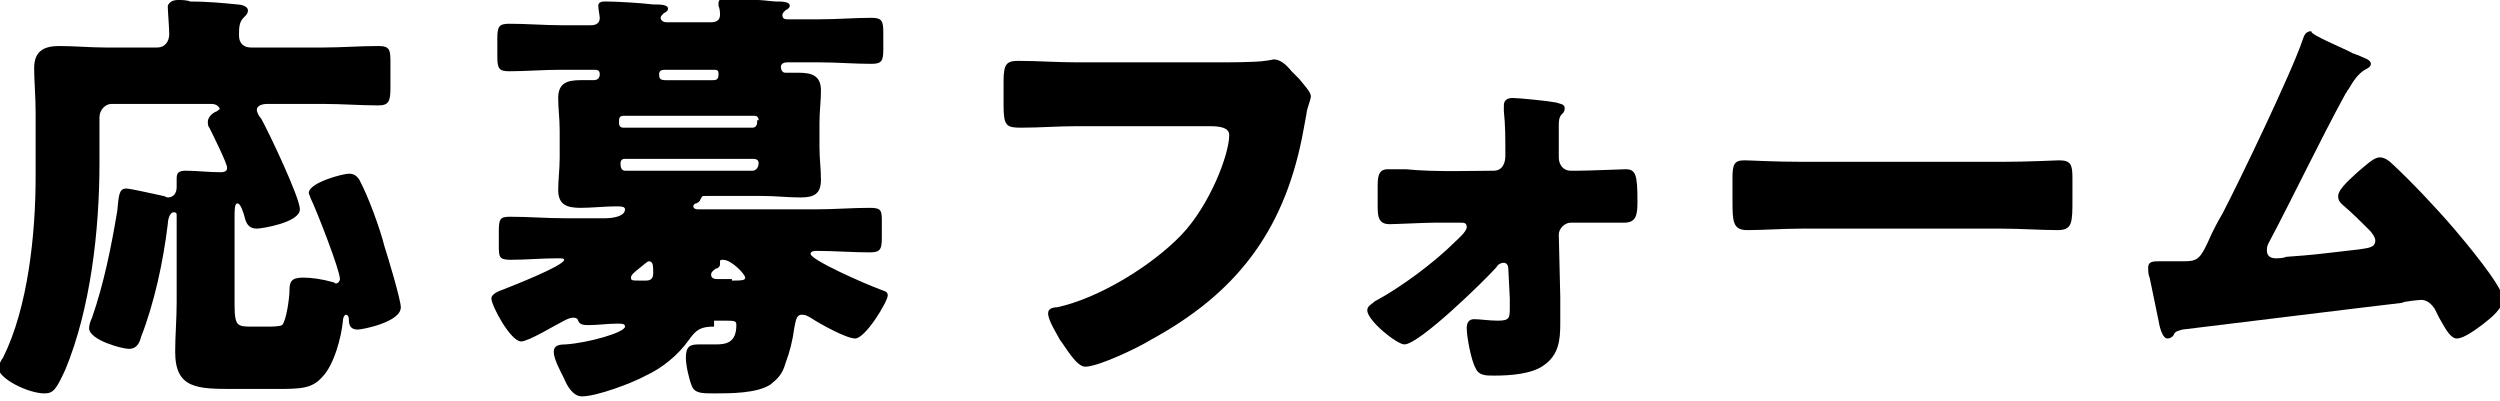
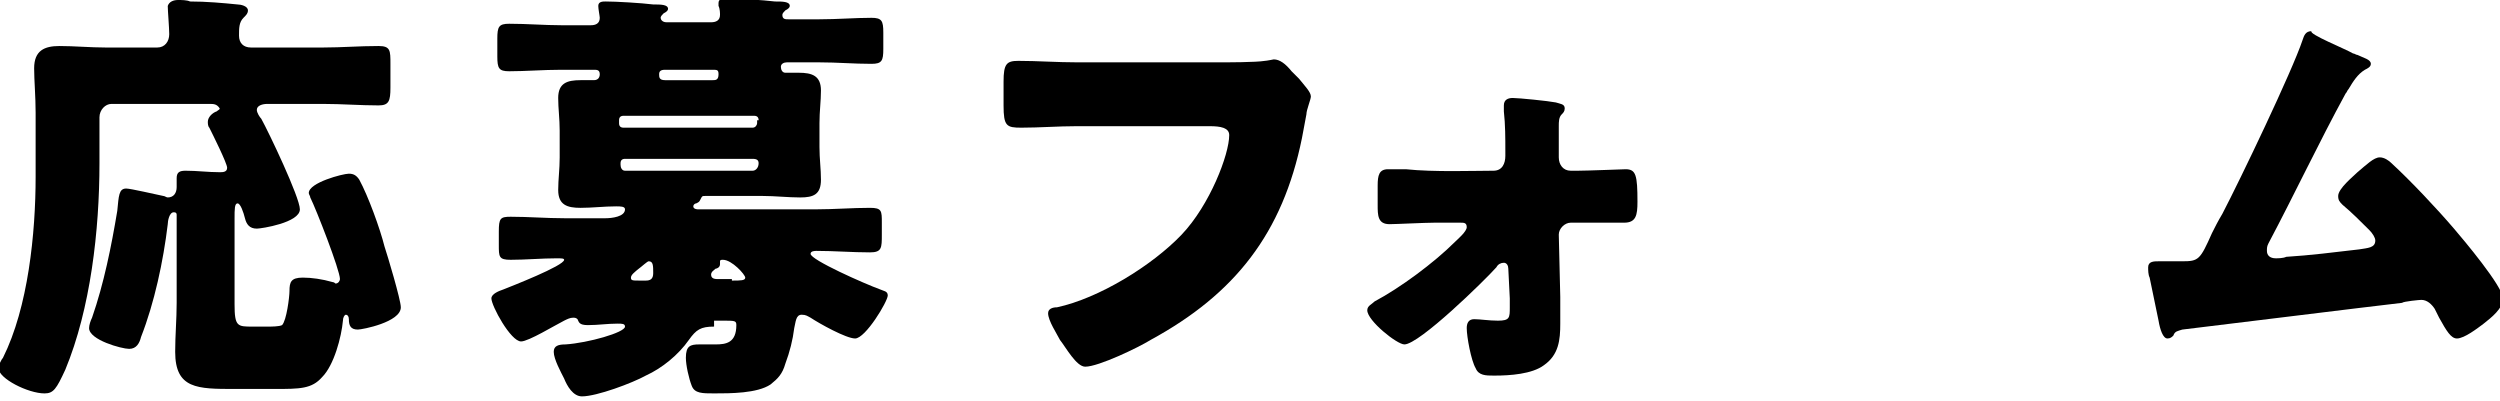
<svg xmlns="http://www.w3.org/2000/svg" version="1.1" id="レイヤー_1" x="0px" y="0px" viewBox="0 0 168.4 27" style="enable-background:new 0 0 168.4 27;" xml:space="preserve">
  <g>
    <g>
      <path d="M15.8,26.2c-2.5,0-4,0-4-2.5c0-1.1,0.1-2.2,0.1-3.3v-5.9c0-0.1,0-0.2-0.2-0.2c-0.3,0-0.4,0.6-0.4,0.8    c-0.3,2.5-0.9,5.3-1.8,7.6c-0.1,0.4-0.3,0.8-0.8,0.8c-0.5,0-2.7-0.6-2.7-1.4c0-0.2,0.1-0.5,0.2-0.7c0.8-2.3,1.3-4.8,1.7-7.2    c0.1-1,0.1-1.5,0.6-1.5c0.3,0,2,0.4,2.5,0.5c0.1,0,0.2,0.1,0.3,0.1c0.4,0,0.6-0.3,0.6-0.7c0-0.2,0-0.4,0-0.6    c0-0.4,0.2-0.5,0.6-0.5c0.8,0,1.5,0.1,2.3,0.1c0.2,0,0.5,0,0.5-0.3s-1-2.3-1.2-2.7c-0.1-0.1-0.1-0.3-0.1-0.4    c0-0.3,0.3-0.6,0.6-0.7c0.1-0.1,0.2-0.1,0.2-0.2C14.6,7,14.4,7,14.1,7H7.5C7.1,7,6.7,7.4,6.7,7.9v3.1c0,4.5-0.6,9.8-2.3,13.9    c-0.6,1.3-0.8,1.6-1.4,1.6c-1.1,0-3.1-1-3.1-1.7c0-0.2,0.2-0.6,0.3-0.7c1.7-3.4,2.2-8.4,2.2-12.2V7.6c0-1.1-0.1-2.2-0.1-3    c0-1.2,0.7-1.5,1.7-1.5c1,0,2.1,0.1,3.1,0.1h3.5c0.5,0,0.8-0.4,0.8-0.9c0-0.4-0.1-1.6-0.1-1.9C11.4,0.1,11.7,0,12,0    c0.2,0,0.6,0,0.8,0.1C13.9,0.1,15,0.2,16,0.3c0.2,0,0.7,0.1,0.7,0.4c0,0.2-0.1,0.3-0.3,0.5c-0.3,0.3-0.3,0.7-0.3,1.2    s0.3,0.8,0.8,0.8h4.9c1.2,0,2.4-0.1,3.7-0.1c0.8,0,0.8,0.3,0.8,1.2v1.6c0,0.9-0.1,1.2-0.8,1.2c-1.2,0-2.5-0.1-3.7-0.1h-3.8    c-0.3,0-0.7,0.1-0.7,0.4c0,0.2,0.2,0.5,0.3,0.6c0.5,0.9,2.6,5.3,2.6,6.1c0,0.9-2.6,1.3-2.9,1.3c-0.5,0-0.7-0.3-0.8-0.7    c-0.1-0.4-0.3-1-0.5-1c-0.2,0-0.2,0.4-0.2,1v5.8C15.8,22,16,22,17,22h1c0.3,0,0.8,0,1-0.1c0.3-0.3,0.5-1.9,0.5-2.3    c0-0.6,0.1-0.9,0.9-0.9c0.6,0,1.3,0.1,2,0.3c0.1,0,0.2,0.1,0.2,0.1c0.2,0,0.3-0.2,0.3-0.3c0-0.6-1.6-4.7-2-5.5    c0-0.1-0.1-0.2-0.1-0.3c0-0.7,2.3-1.3,2.7-1.3c0.3,0,0.5,0.1,0.7,0.4c0.6,1.1,1.4,3.3,1.7,4.5c0.2,0.6,1.1,3.6,1.1,4.1    c0,1-2.6,1.5-2.9,1.5c-0.5,0-0.6-0.3-0.6-0.7c0-0.2-0.1-0.3-0.2-0.3c-0.1,0-0.2,0.2-0.2,0.4c-0.1,1.1-0.6,3-1.4,3.8    c-0.7,0.8-1.5,0.8-3.2,0.8H15.8z" />
      <path d="M48.1,22c-0.9,0-1.2,0.2-1.7,0.9c-0.7,1-1.8,1.9-2.9,2.4c-0.9,0.5-3.3,1.4-4.3,1.4c-0.6,0-1-0.7-1.2-1.2    c-0.2-0.4-0.7-1.3-0.7-1.8c0-0.4,0.3-0.5,0.8-0.5c1.5-0.1,4-0.8,4-1.2c0-0.2-0.2-0.2-0.5-0.2c-0.7,0-1.3,0.1-2,0.1    c-0.6,0-0.6-0.2-0.7-0.4c-0.1-0.1-0.2-0.1-0.3-0.1c-0.2,0-0.4,0.1-0.6,0.2c-0.6,0.3-2.4,1.4-2.9,1.4c-0.7,0-2-2.4-2-2.9    c0-0.3,0.5-0.5,0.8-0.6c0.5-0.2,4.1-1.6,4.1-2c0-0.1-0.2-0.1-0.5-0.1c-1,0-2.1,0.1-3.1,0.1c-0.8,0-0.8-0.2-0.8-1v-0.9    c0-0.9,0.1-1,0.8-1c1.2,0,2.4,0.1,3.6,0.1h2.8c0.4,0,1.3-0.1,1.3-0.6c0-0.2-0.3-0.2-0.6-0.2c-0.8,0-1.6,0.1-2.4,0.1    c-0.9,0-1.5-0.2-1.5-1.2c0-0.7,0.1-1.4,0.1-2.2V8.8c0-0.8-0.1-1.5-0.1-2.2c0-1,0.6-1.2,1.5-1.2c0.3,0,0.7,0,0.9,0    c0.3,0,0.4-0.2,0.4-0.4c0-0.3-0.2-0.3-0.4-0.3h-2.2c-1.2,0-2.4,0.1-3.5,0.1c-0.7,0-0.8-0.2-0.8-1V2.6c0-0.8,0.1-1,0.8-1    c1.2,0,2.4,0.1,3.5,0.1h2c0.3,0,0.6-0.1,0.6-0.5c0-0.1-0.1-0.6-0.1-0.8c0-0.3,0.3-0.3,0.5-0.3c0.7,0,2.4,0.1,3.2,0.2    c0.5,0,1,0,1,0.3c0,0.1-0.1,0.2-0.3,0.3c-0.1,0.1-0.2,0.2-0.2,0.3s0.1,0.3,0.4,0.3h3c0.3,0,0.6-0.1,0.6-0.5c0-0.1,0-0.4-0.1-0.6    c0-0.1,0-0.1,0-0.2c0-0.3,0.3-0.3,0.6-0.3c0.7,0,2.4,0.1,3.2,0.2c0.5,0,1,0,1,0.3c0,0.1-0.1,0.2-0.3,0.3c-0.1,0.1-0.2,0.2-0.2,0.3    c0,0.3,0.2,0.3,0.4,0.3h2.1c1.2,0,2.4-0.1,3.5-0.1c0.7,0,0.8,0.2,0.8,1v1.1c0,0.8-0.1,1-0.8,1c-1.2,0-2.3-0.1-3.5-0.1h-2.2    c-0.2,0-0.4,0.1-0.4,0.3c0,0.2,0.1,0.4,0.3,0.4c0.3,0,0.6,0,0.9,0c0.9,0,1.5,0.2,1.5,1.2c0,0.7-0.1,1.4-0.1,2.2v1.6    c0,0.8,0.1,1.5,0.1,2.2c0,1-0.5,1.2-1.4,1.2c-0.8,0-1.7-0.1-2.5-0.1h-3.9c-0.2,0-0.2,0-0.3,0.2c-0.1,0.2-0.1,0.2-0.3,0.3    c-0.1,0-0.2,0.1-0.2,0.2c0,0.2,0.3,0.2,0.3,0.2H55c1.2,0,2.4-0.1,3.6-0.1c0.8,0,0.8,0.2,0.8,1v0.8c0,0.9,0,1.2-0.8,1.2    c-1.2,0-2.4-0.1-3.6-0.1c-0.1,0-0.4,0-0.4,0.2c0,0.4,3.6,2,4.7,2.4c0.2,0.1,0.5,0.1,0.5,0.4c0,0.4-1.5,2.9-2.2,2.9    c-0.6,0-2.4-1-3-1.4c-0.2-0.1-0.3-0.2-0.6-0.2c-0.4,0-0.4,0.5-0.5,0.9c-0.1,0.8-0.3,1.6-0.6,2.4c-0.2,0.7-0.5,1-1,1.4    c-0.9,0.6-2.7,0.6-3.8,0.6c-0.8,0-1.3,0-1.5-0.5c-0.2-0.5-0.4-1.4-0.4-1.9c0-0.8,0.3-0.9,0.9-0.9c0.3,0,0.7,0,1.1,0    c0.7,0,1.4-0.1,1.4-1.3c0-0.3-0.1-0.3-0.9-0.3H48.1z M51.1,8.1c0-0.2-0.1-0.3-0.3-0.3H42c-0.2,0-0.3,0.1-0.3,0.3v0.2    c0,0.2,0.1,0.3,0.3,0.3h8.7c0.2,0,0.3-0.2,0.3-0.3V8.1z M51.1,11c0-0.2-0.1-0.3-0.4-0.3h-8.6c-0.2,0-0.3,0.1-0.3,0.3v0.1    c0,0.2,0.1,0.4,0.3,0.4h8.6C50.9,11.5,51.1,11.3,51.1,11L51.1,11z M43.5,18.9c0.3,0,0.5-0.1,0.5-0.5c0-0.5,0-0.8-0.3-0.8    c-0.1,0-0.4,0.3-0.8,0.6c-0.1,0.1-0.4,0.3-0.4,0.5c0,0.2,0.1,0.2,0.6,0.2H43.5z M48,5.4c0.2,0,0.4,0,0.4-0.4    c0-0.3-0.1-0.3-0.4-0.3h-3.2c-0.3,0-0.4,0.1-0.4,0.3s0,0.4,0.4,0.4H48z M49.3,18.9c0.6,0,0.9,0,0.9-0.2c0-0.2-0.9-1.2-1.5-1.2    c-0.1,0-0.2,0-0.2,0.1c0,0.1,0,0.1,0,0.2c0,0.2-0.2,0.3-0.3,0.3c-0.1,0.1-0.3,0.2-0.3,0.4c0,0.3,0.3,0.3,0.5,0.3H49.3z" />
      <path d="M82,4.2c0.7,0,2.6,0,3.2-0.1c0.1,0,0.6-0.1,0.6-0.1c0.4,0,0.8,0.3,1.2,0.8l0.5,0.5c0.4,0.5,0.8,0.9,0.8,1.2    c0,0.2-0.3,0.9-0.3,1.2c-0.1,0.5-0.2,1.1-0.3,1.6c-1.3,6.4-4.5,10.5-10.2,13.6c-0.8,0.5-3.5,1.8-4.4,1.8c-0.6,0-1.3-1.3-1.7-1.8    c-0.2-0.4-0.8-1.3-0.8-1.8c0-0.3,0.3-0.4,0.6-0.4c2.8-0.6,6.4-2.8,8.4-4.9c1.9-2,3.2-5.4,3.2-6.7c0-0.5-0.6-0.6-1.3-0.6h-9    c-1.2,0-2.5,0.1-3.7,0.1c-1,0-1.2-0.1-1.2-1.5V5.5c0-1.2,0.2-1.4,1-1.4c1.3,0,2.6,0.1,4,0.1H82z" />
      <path d="M100.6,11.5c0.6,0,0.8-0.5,0.8-1v-0.3c0-0.9,0-1.8-0.1-2.7c0-0.1,0-0.3,0-0.4c0-0.4,0.3-0.5,0.6-0.5    c0.4,0,2.4,0.2,2.9,0.3c0.3,0.1,0.6,0.1,0.6,0.4c0,0.2-0.1,0.3-0.2,0.4c-0.2,0.2-0.2,0.5-0.2,0.8c0,0.6,0,1.2,0,1.8v0.3    c0,0.5,0.3,0.9,0.8,0.9h0.5c0.6,0,3.1-0.1,3.2-0.1c0.7,0,0.8,0.4,0.8,2.2c0,0.9-0.1,1.4-0.9,1.4h-1.1c-0.6,0-1.3,0-2,0h-0.5    c-0.4,0-0.8,0.4-0.8,0.8l0.1,4.2c0,0.6,0,1.2,0,1.8c0,1.1-0.1,2.1-1.1,2.8c-0.8,0.6-2.3,0.7-3.3,0.7h-0.1c-0.5,0-1,0-1.2-0.5    c-0.3-0.5-0.6-2.1-0.6-2.7c0-0.3,0.1-0.6,0.5-0.6c0.4,0,1,0.1,1.6,0.1c0.8,0,0.8-0.2,0.8-0.9c0-0.2,0-0.4,0-0.6l-0.1-2    c0-0.2-0.1-0.4-0.3-0.4c-0.2,0-0.4,0.1-0.5,0.3c-0.8,0.9-5.2,5.2-6.2,5.2c-0.5,0-2.5-1.6-2.5-2.3c0-0.3,0.3-0.4,0.5-0.6    c1.7-0.9,4-2.6,5.4-4c0.2-0.2,0.8-0.7,0.8-1c0-0.3-0.2-0.3-0.4-0.3l-1.8,0c-0.6,0-2.6,0.1-3,0.1c-0.8,0-0.8-0.6-0.8-1.3v-1.3    c0-0.7,0.1-1.1,0.7-1.1c0.4,0,0.8,0,1.2,0C96.6,11.6,99.3,11.5,100.6,11.5z" />
-       <path d="M134.9,10.9c1.7,0,3.6-0.1,3.8-0.1c0.8,0,0.9,0.3,0.9,1.2v1.4c0,1.6,0,2.1-1,2.1c-1.1,0-2.5-0.1-3.8-0.1h-13.4    c-1.3,0-2.6,0.1-3.7,0.1c-1,0-1-0.6-1-2.1V12c0-0.9,0.1-1.2,0.8-1.2c0.4,0,2,0.1,3.9,0.1H134.9z" />
      <path d="M158.5,3.6c0.1,0,0.2,0.1,0.3,0.1c0.4,0.2,0.9,0.3,0.9,0.6c0,0.2-0.2,0.3-0.4,0.4c-0.5,0.3-0.8,0.8-1.1,1.3    c-0.1,0.1-0.1,0.2-0.2,0.3c-1.8,3.3-3.4,6.7-5.2,10.1c-0.1,0.2-0.1,0.3-0.1,0.5c0,0.3,0.2,0.5,0.6,0.5c0.1,0,0.5,0,0.7-0.1    c1.6-0.1,3.2-0.3,4.9-0.5c0.6-0.1,1.1-0.1,1.1-0.6c0-0.2-0.2-0.5-0.4-0.7c-0.6-0.6-1.2-1.2-1.8-1.7c-0.2-0.2-0.3-0.3-0.3-0.6    c0-0.5,1-1.3,1.3-1.6c0.6-0.5,1.1-1,1.5-1c0.3,0,0.6,0.2,0.8,0.4c1.3,1.2,3,3,4.2,4.4c0.6,0.7,3.3,3.9,3.3,4.7    c0,0.7-0.8,1.3-1.3,1.7c-0.4,0.3-1.3,1-1.8,1c-0.4,0-0.7-0.5-1.2-1.4c-0.1-0.2-0.2-0.4-0.3-0.6c-0.2-0.3-0.5-0.6-0.9-0.6    c-0.1,0-1.2,0.1-1.3,0.2c-1.8,0.2-13.9,1.7-14.8,1.8c-0.3,0.1-0.5,0.1-0.6,0.4c-0.1,0.1-0.2,0.2-0.4,0.2c-0.3,0-0.5-0.6-0.6-1.2    c-0.2-1-0.4-1.9-0.6-2.9c-0.1-0.2-0.1-0.5-0.1-0.7c0-0.4,0.4-0.4,0.7-0.4c0.3,0,0.6,0,1,0h0.6c1.1,0,1.2-0.1,2-1.9    c0.2-0.4,0.4-0.8,0.7-1.3c1.2-2.3,4.7-9.6,5.4-11.7c0.1-0.3,0.2-0.6,0.6-0.6C155.5,2.3,158,3.3,158.5,3.6z" />
    </g>
  </g>
</svg>